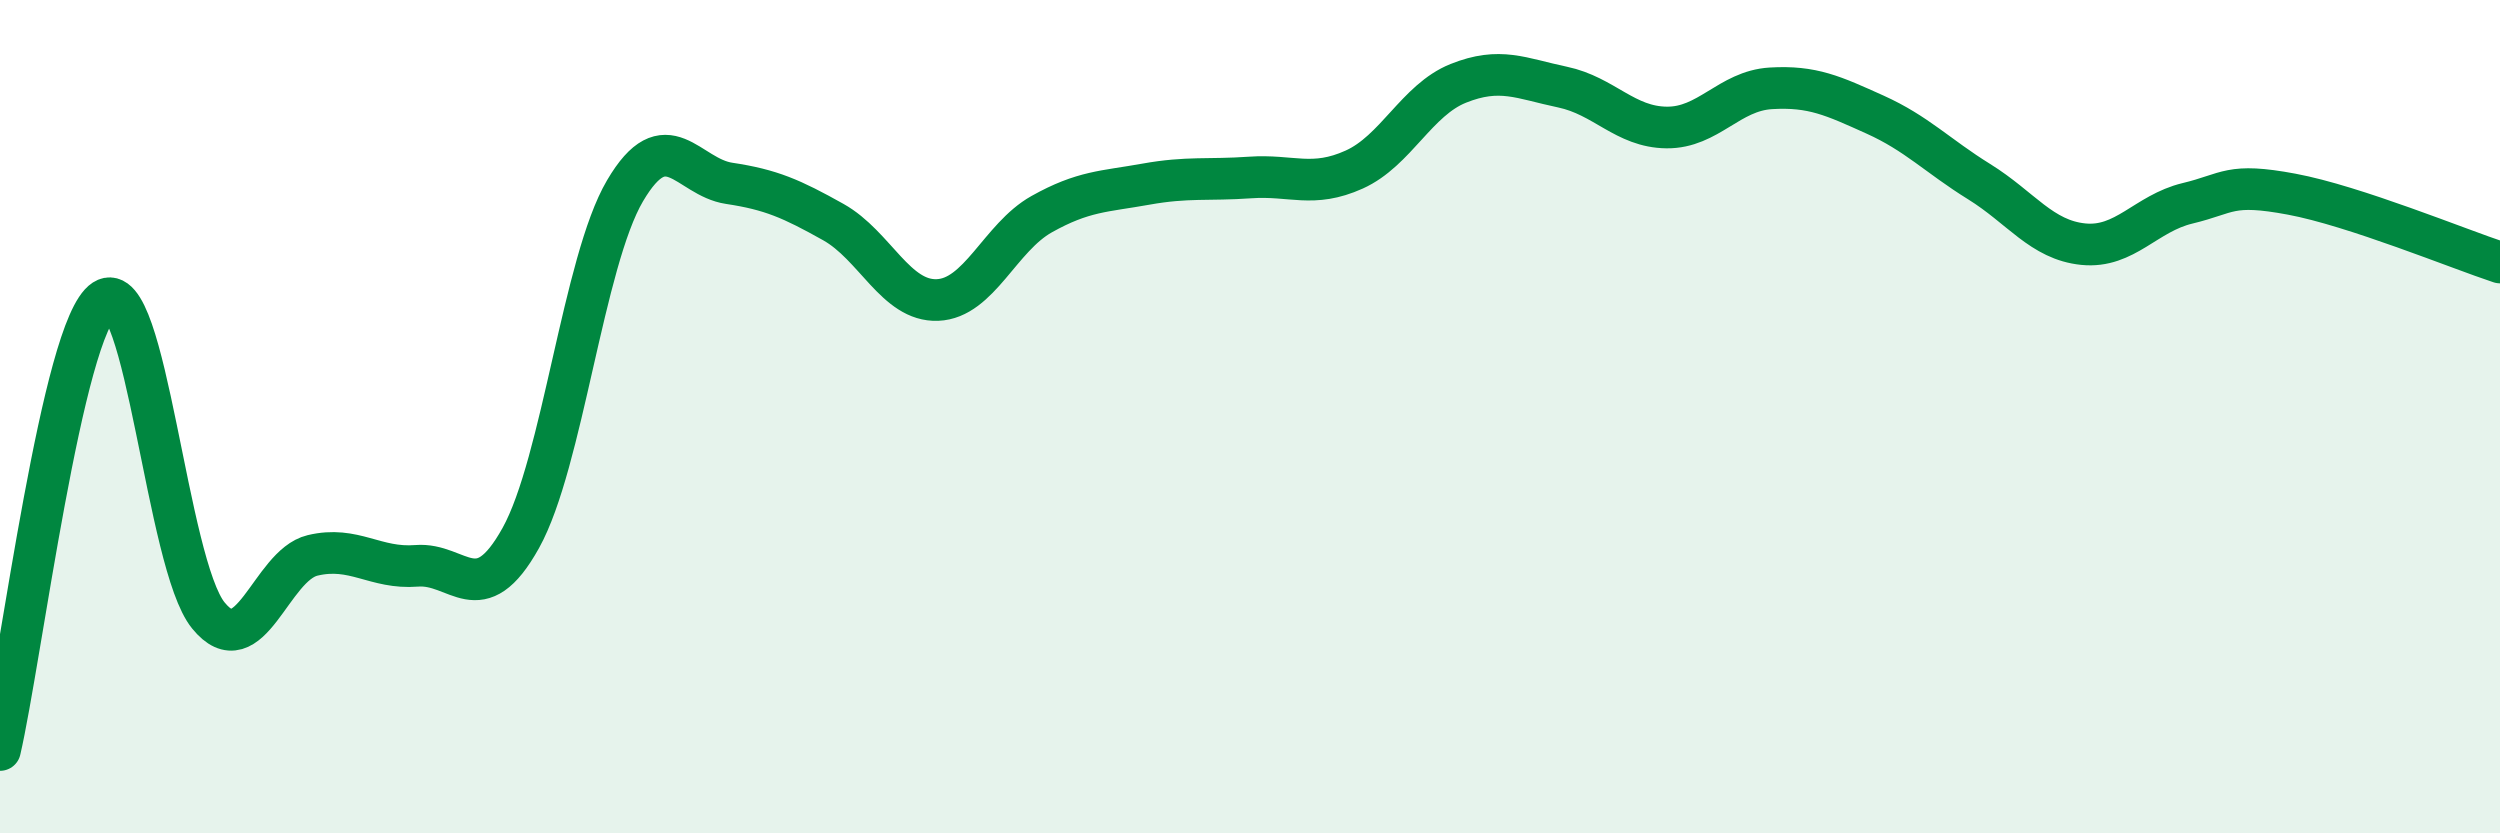
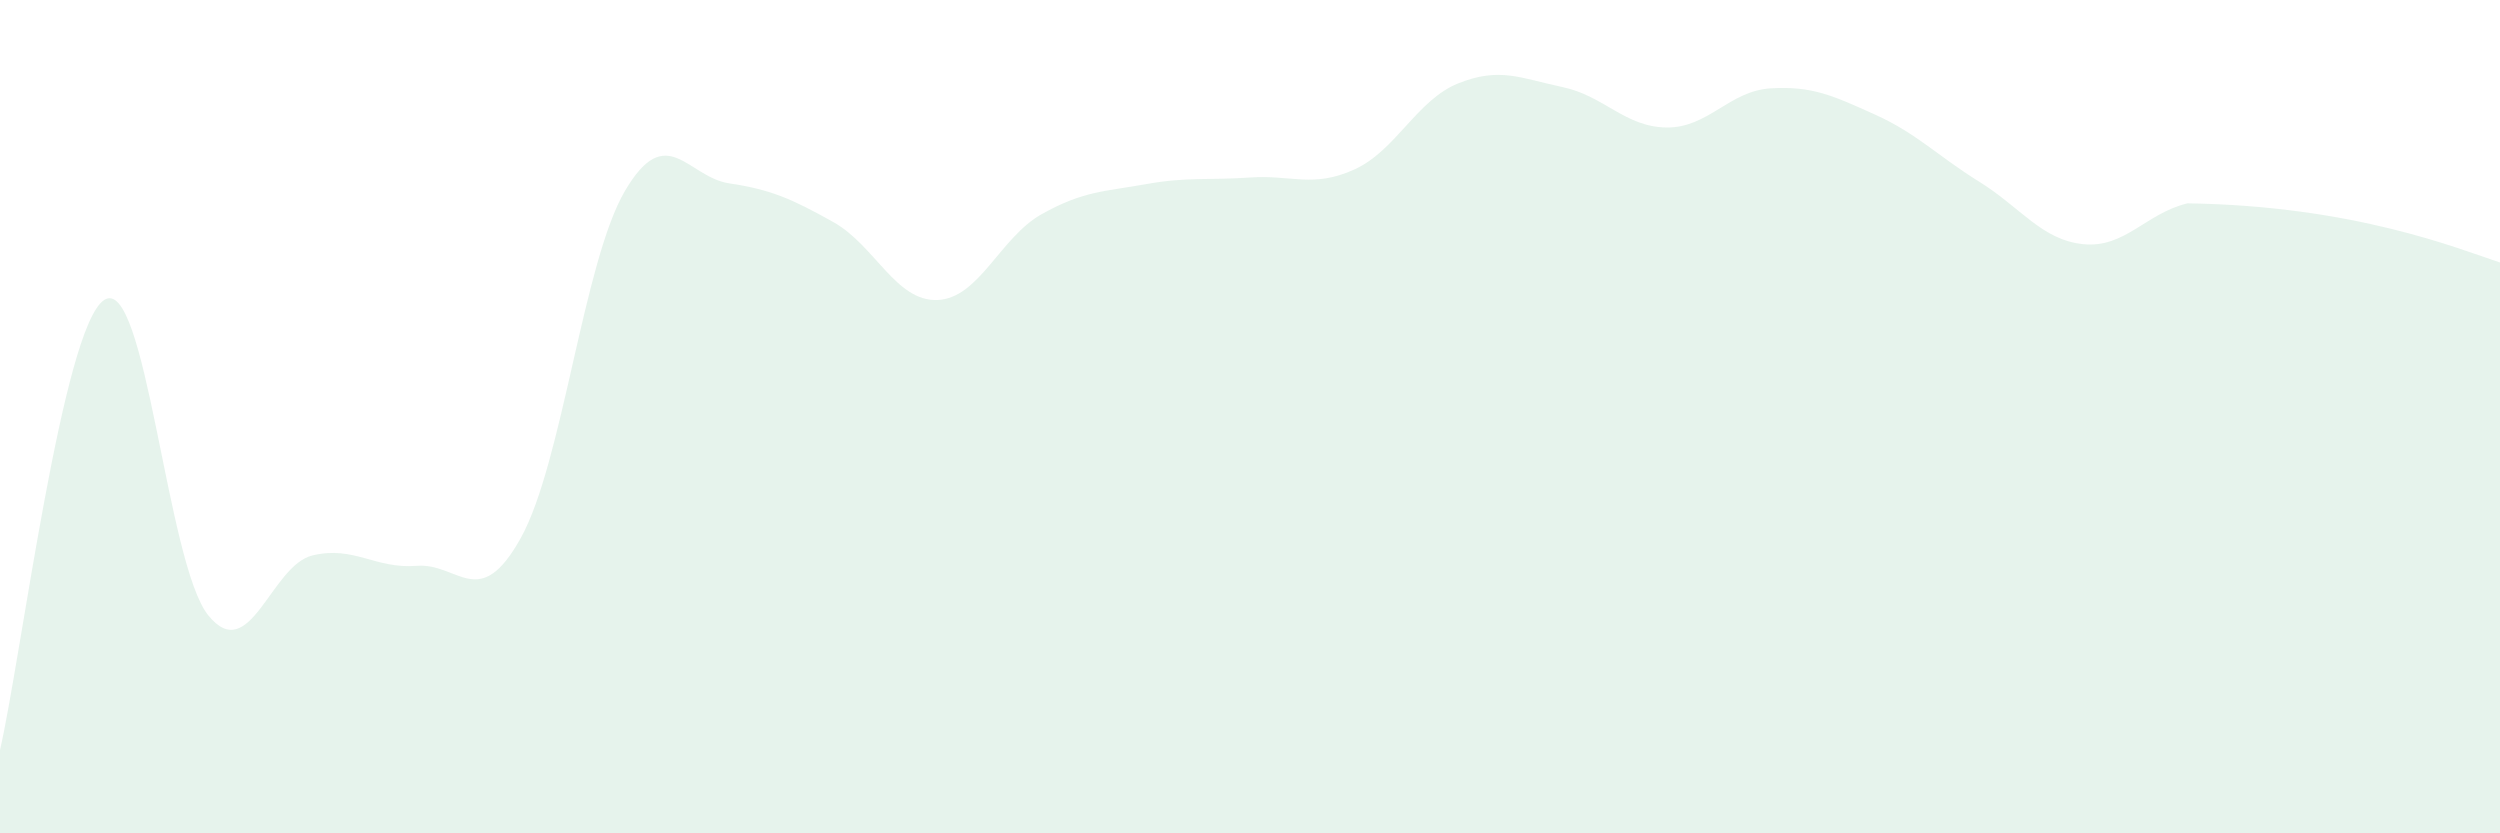
<svg xmlns="http://www.w3.org/2000/svg" width="60" height="20" viewBox="0 0 60 20">
-   <path d="M 0,18 C 0.5,15.84 1.5,7.85 2.5,7.2 C 3.5,6.55 4,13.54 5,14.77 C 6,16 6.5,13.57 7.5,13.33 C 8.5,13.09 9,13.66 10,13.58 C 11,13.5 11.5,14.71 12.5,12.91 C 13.5,11.11 14,6.28 15,4.58 C 16,2.88 16.5,4.25 17.5,4.4 C 18.5,4.55 19,4.77 20,5.33 C 21,5.89 21.5,7.24 22.5,7.2 C 23.5,7.16 24,5.7 25,5.14 C 26,4.58 26.5,4.6 27.5,4.42 C 28.5,4.24 29,4.33 30,4.26 C 31,4.19 31.5,4.52 32.5,4.07 C 33.5,3.62 34,2.4 35,2 C 36,1.6 36.5,1.88 37.5,2.09 C 38.5,2.3 39,3.05 40,3.06 C 41,3.07 41.5,2.18 42.5,2.12 C 43.5,2.06 44,2.3 45,2.75 C 46,3.2 46.5,3.74 47.5,4.36 C 48.5,4.98 49,5.76 50,5.86 C 51,5.96 51.5,5.12 52.5,4.88 C 53.5,4.64 53.5,4.38 55,4.66 C 56.5,4.94 59,5.97 60,6.3L60 20L0 20Z" fill="#008740" opacity="0.1" stroke-linecap="round" stroke-linejoin="round" />
-   <path d="M 0,18 C 0.5,15.84 1.5,7.85 2.5,7.2 C 3.5,6.55 4,13.54 5,14.77 C 6,16 6.5,13.57 7.5,13.33 C 8.5,13.09 9,13.66 10,13.58 C 11,13.5 11.5,14.71 12.5,12.91 C 13.5,11.11 14,6.28 15,4.58 C 16,2.88 16.5,4.25 17.5,4.4 C 18.5,4.55 19,4.77 20,5.33 C 21,5.89 21.5,7.24 22.5,7.2 C 23.5,7.16 24,5.7 25,5.14 C 26,4.58 26.5,4.6 27.5,4.42 C 28.5,4.24 29,4.33 30,4.26 C 31,4.19 31.5,4.52 32.5,4.07 C 33.5,3.62 34,2.4 35,2 C 36,1.6 36.5,1.88 37.5,2.09 C 38.5,2.3 39,3.05 40,3.06 C 41,3.07 41.5,2.18 42.5,2.12 C 43.5,2.06 44,2.3 45,2.75 C 46,3.2 46.5,3.74 47.5,4.36 C 48.5,4.98 49,5.76 50,5.86 C 51,5.96 51.5,5.12 52.5,4.88 C 53.5,4.64 53.5,4.38 55,4.66 C 56.5,4.94 59,5.97 60,6.3" stroke="#008740" stroke-width="1" fill="none" stroke-linecap="round" stroke-linejoin="round" />
+   <path d="M 0,18 C 0.5,15.84 1.5,7.85 2.5,7.2 C 3.5,6.55 4,13.54 5,14.77 C 6,16 6.5,13.57 7.5,13.33 C 8.5,13.09 9,13.66 10,13.58 C 11,13.5 11.5,14.71 12.5,12.91 C 13.5,11.11 14,6.28 15,4.58 C 16,2.88 16.5,4.25 17.5,4.4 C 18.5,4.55 19,4.77 20,5.33 C 21,5.89 21.5,7.24 22.5,7.2 C 23.5,7.16 24,5.7 25,5.14 C 26,4.58 26.5,4.6 27.5,4.42 C 28.5,4.24 29,4.33 30,4.26 C 31,4.19 31.5,4.52 32.5,4.07 C 33.5,3.62 34,2.4 35,2 C 36,1.6 36.5,1.88 37.5,2.09 C 38.5,2.3 39,3.05 40,3.06 C 41,3.07 41.5,2.18 42.5,2.12 C 43.5,2.06 44,2.3 45,2.75 C 46,3.2 46.5,3.74 47.5,4.36 C 48.5,4.98 49,5.76 50,5.86 C 51,5.96 51.5,5.12 52.5,4.88 C 56.5,4.94 59,5.97 60,6.3L60 20L0 20Z" fill="#008740" opacity="0.1" stroke-linecap="round" stroke-linejoin="round" />
</svg>